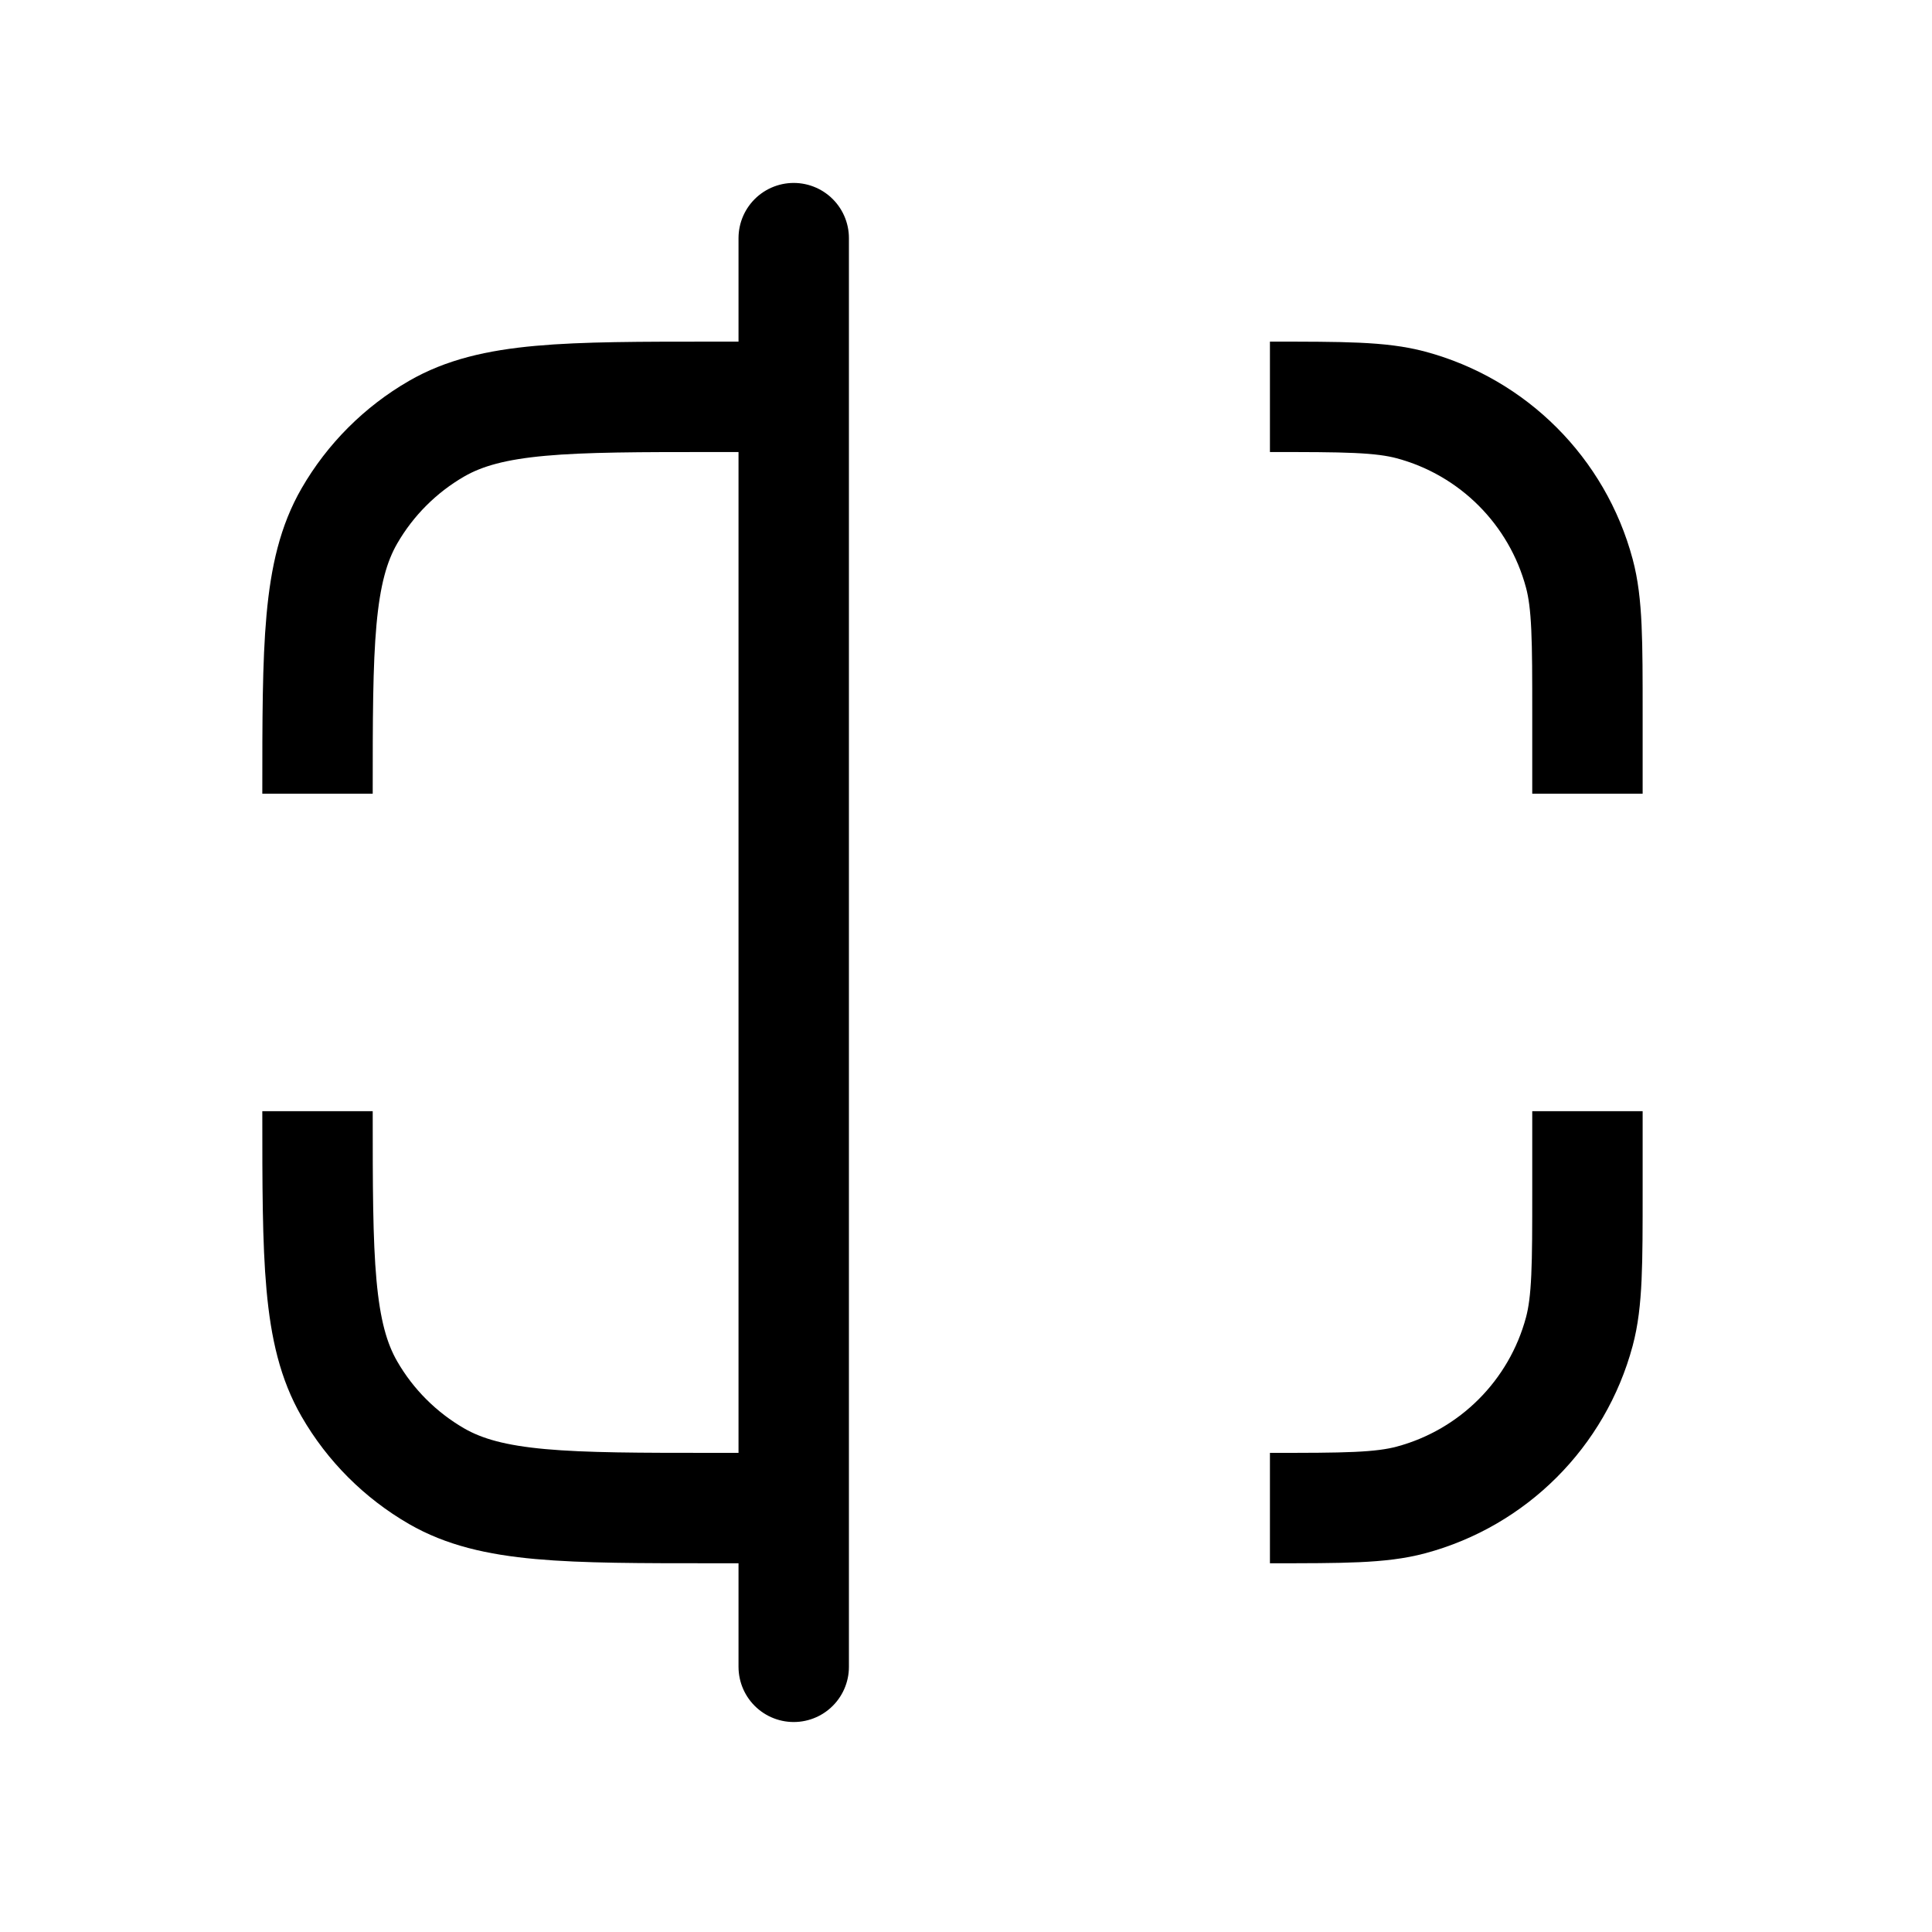
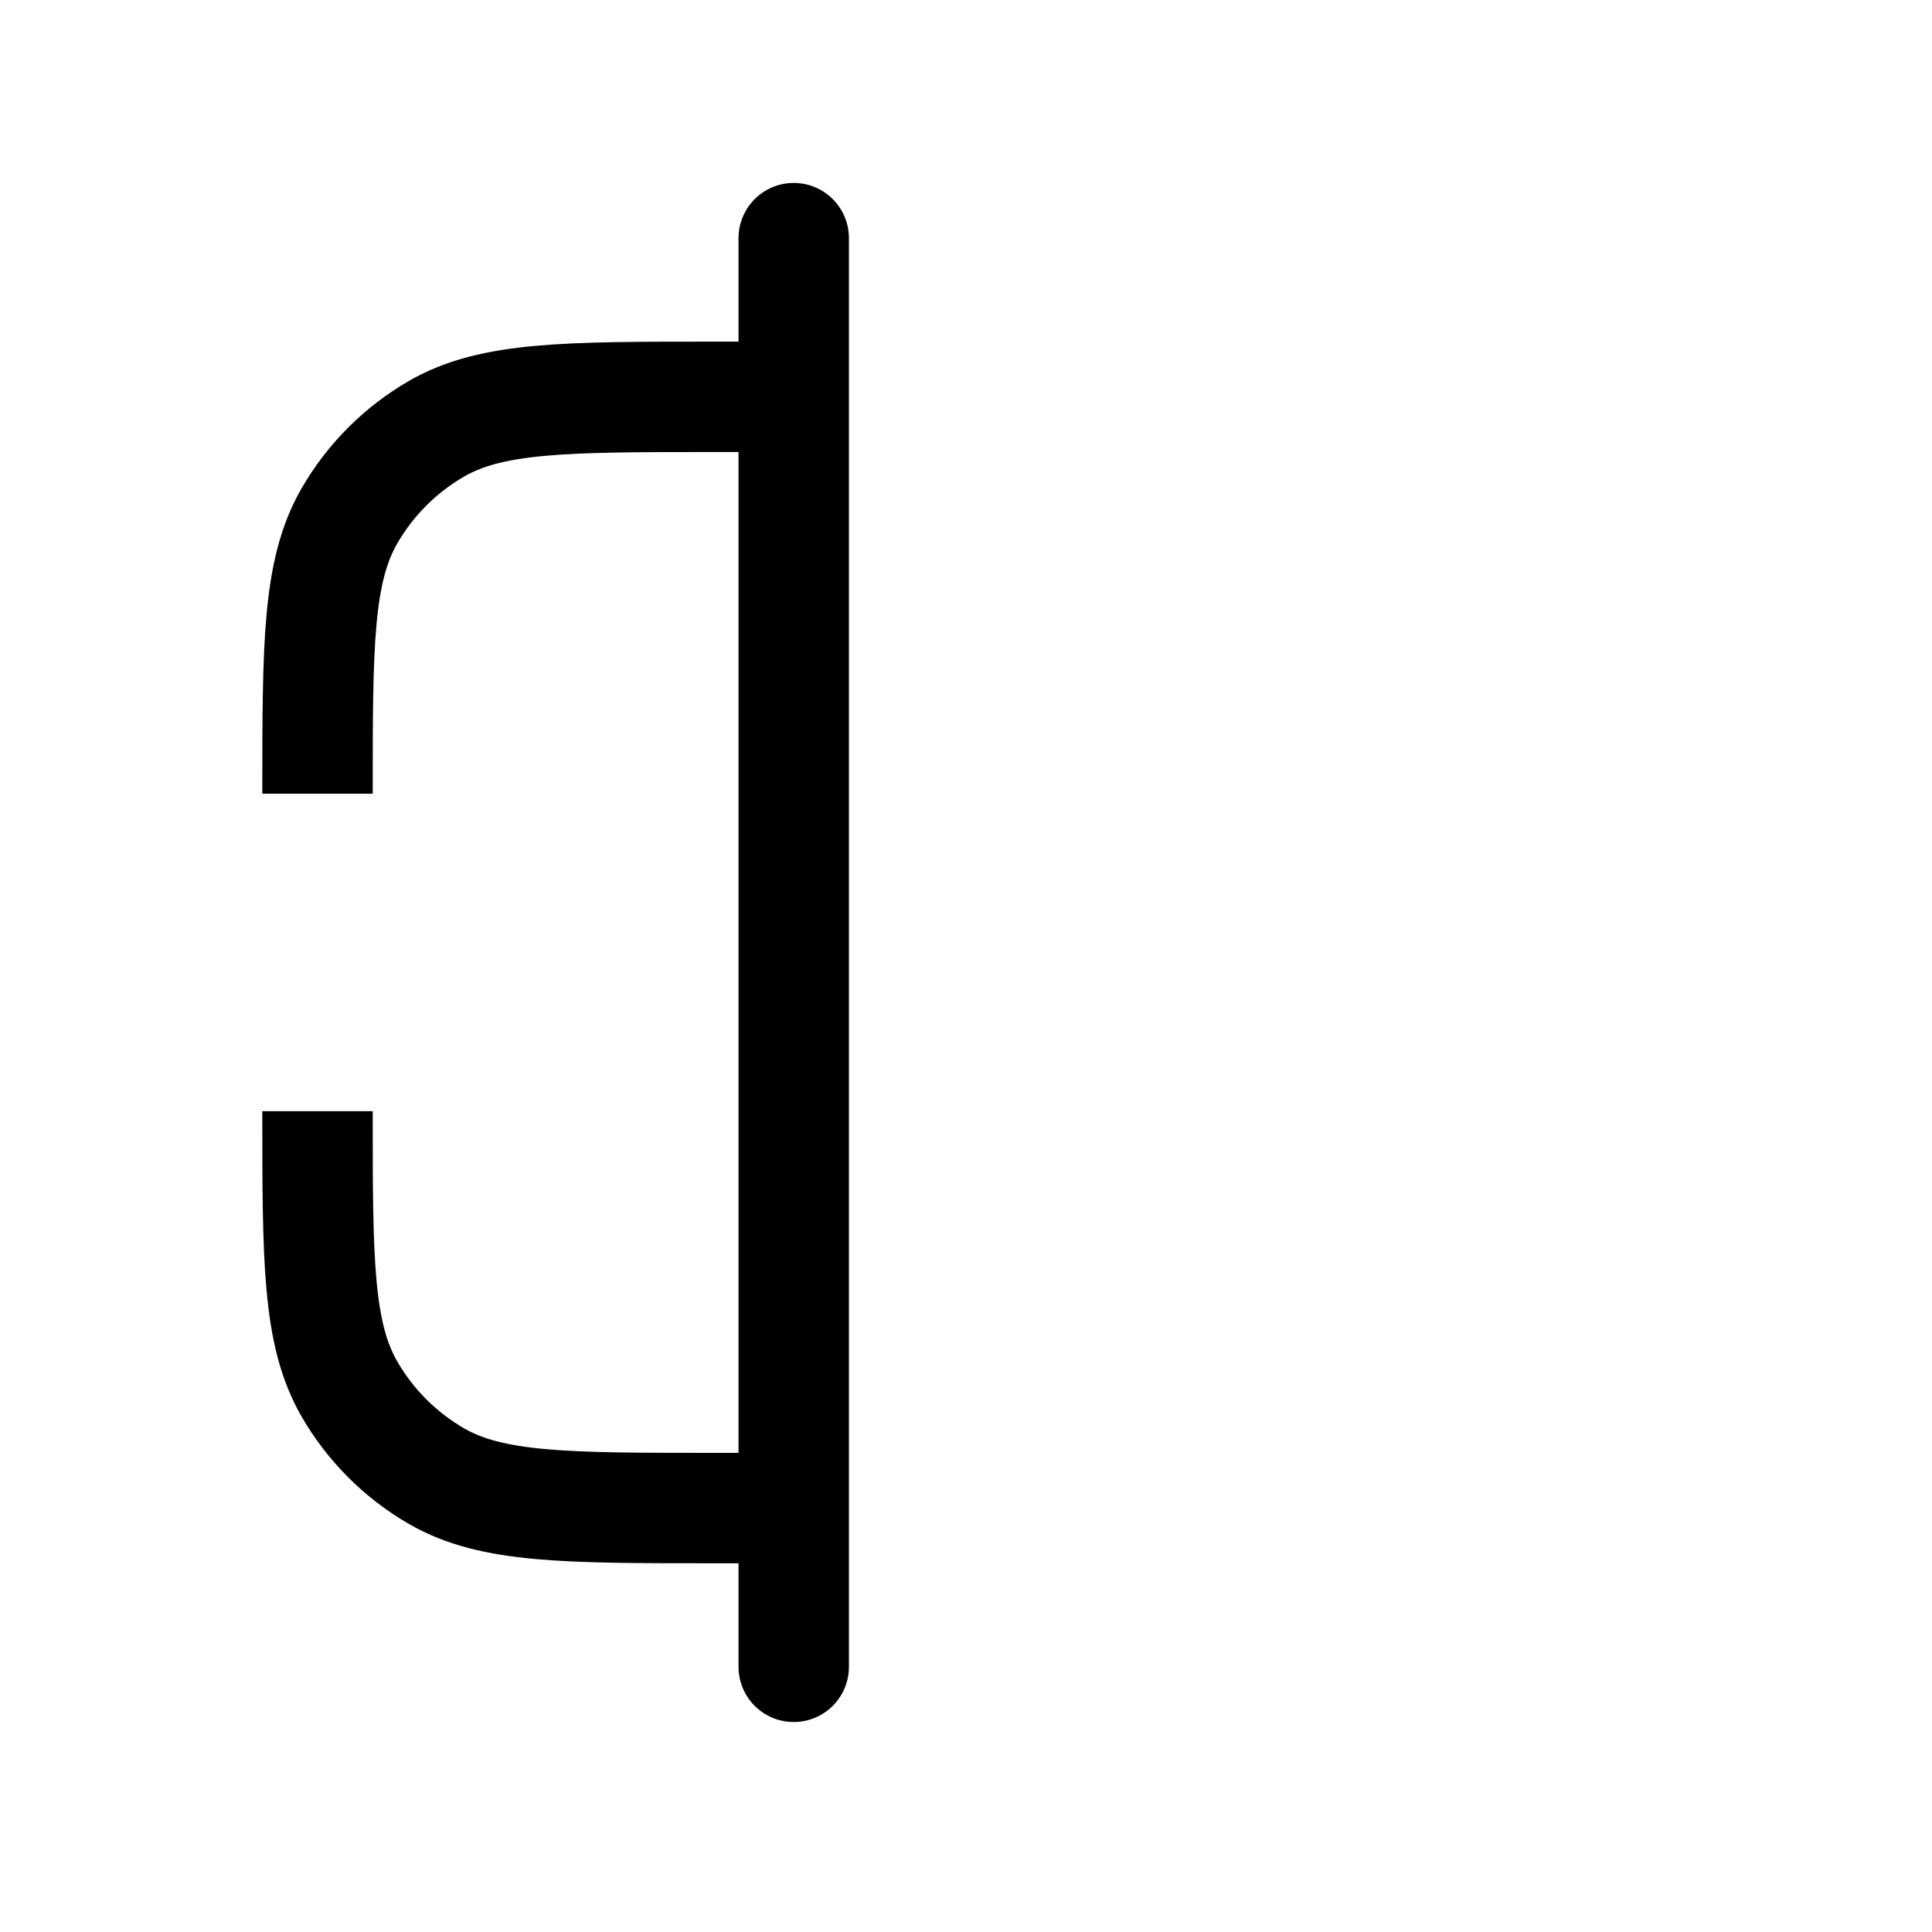
<svg xmlns="http://www.w3.org/2000/svg" width="35" height="35" viewBox="0 0 35 35" fill="none">
-   <path d="M28.758 14.379L28.758 12.941C28.758 11.604 28.758 10.935 28.611 10.387C28.212 8.898 27.049 7.735 25.561 7.336C25.012 7.189 24.343 7.189 23.006 7.189" stroke="#000" stroke-width="2" stroke-linejoin="round" />
-   <path d="M28.758 20.13L28.758 21.568C28.758 22.905 28.758 23.574 28.611 24.123C28.212 25.611 27.049 26.774 25.561 27.173C25.012 27.32 24.343 27.32 23.006 27.32" stroke="#000" stroke-width="2" stroke-linejoin="round" />
  <path d="M14.379 27.32L12.941 27.32C10.253 27.32 8.909 27.32 7.908 26.742C7.253 26.363 6.708 25.819 6.33 25.163C5.752 24.162 5.752 22.818 5.752 20.13" stroke="#000" stroke-width="2" stroke-linejoin="round" />
  <path d="M14.379 7.189L12.941 7.189C10.253 7.189 8.909 7.189 7.908 7.767C7.253 8.146 6.708 8.691 6.33 9.346C5.752 10.347 5.752 11.691 5.752 14.379" stroke="#000" stroke-width="2" stroke-linejoin="round" />
  <path d="M14.379 30.196L14.379 4.314" stroke="#000" stroke-width="2" stroke-linecap="round" stroke-linejoin="round" />
</svg>